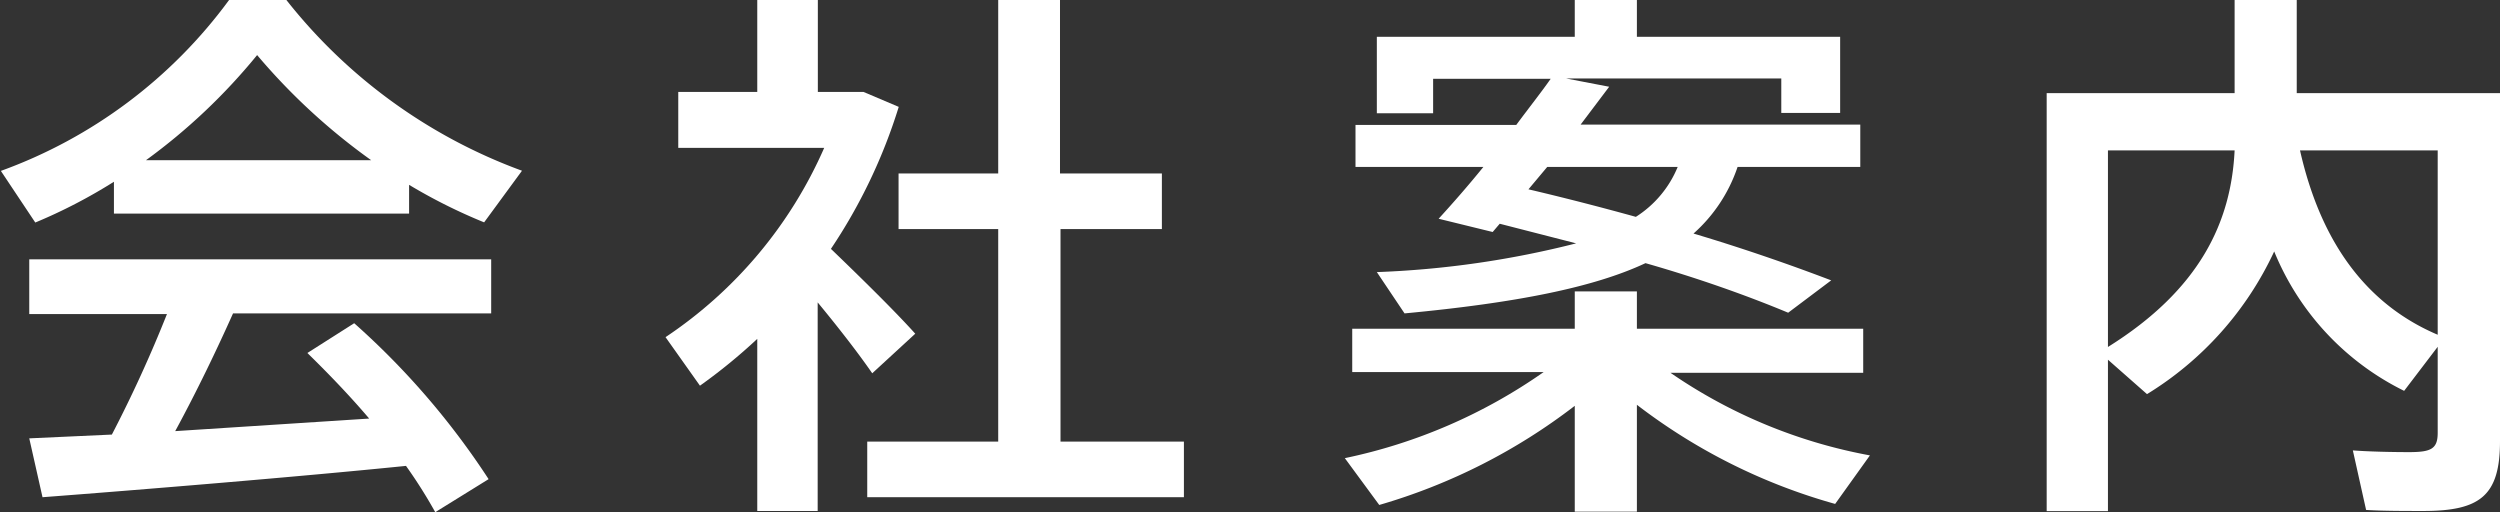
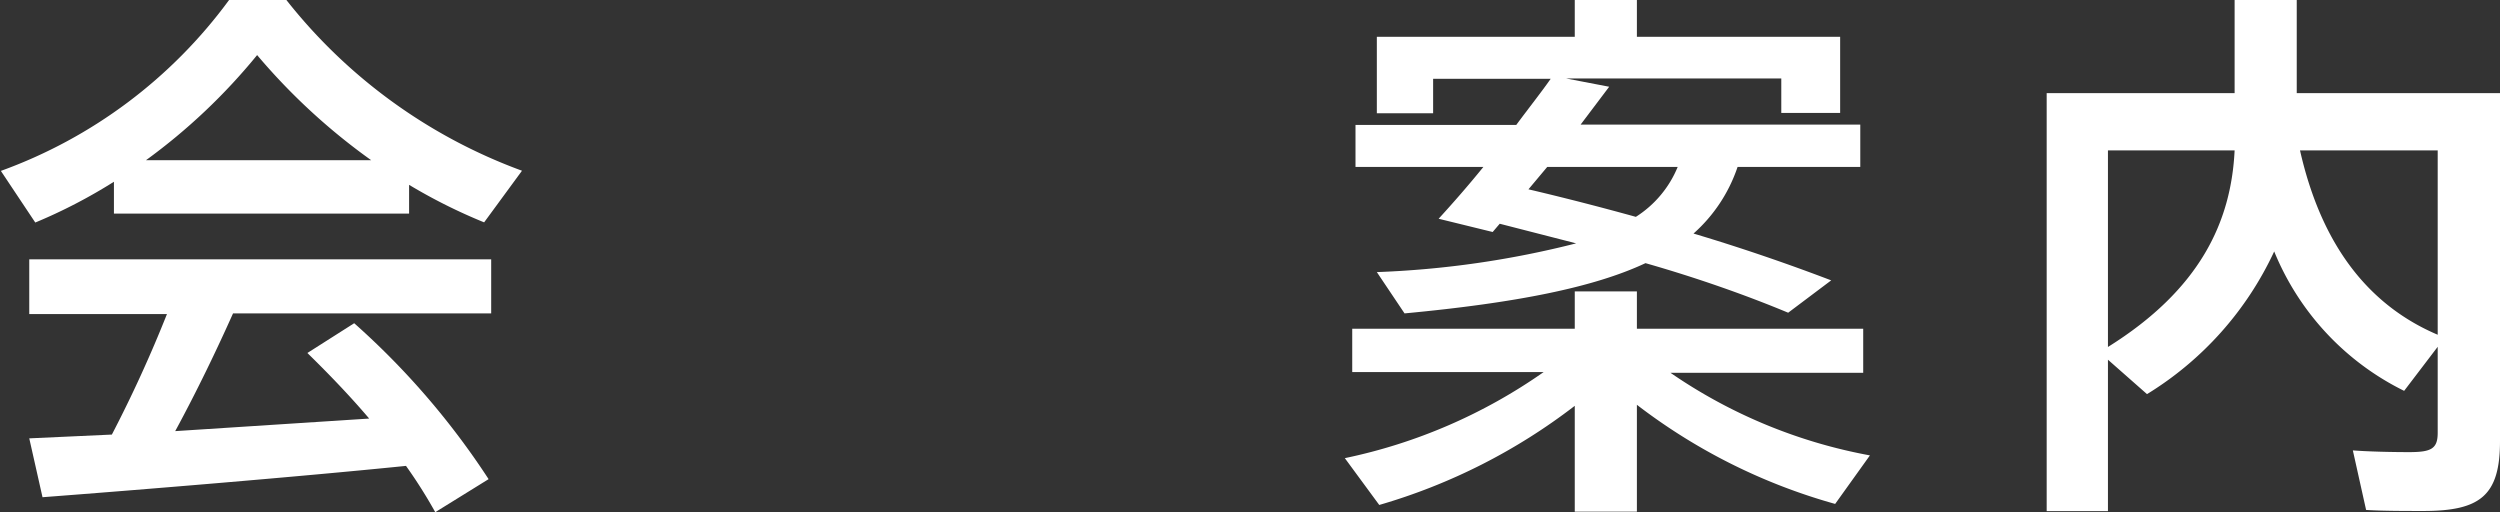
<svg xmlns="http://www.w3.org/2000/svg" viewBox="0 0 145.26 29.76">
  <rect x="0" y="0" width="145.26" height="29.76" fill="#333333" stroke="none" />
  <defs>
    <style>.cls-1{fill:#fff;}</style>
  </defs>
  <title>company_fv_txt</title>
  <g id="Layer_2" data-name="Layer 2">
    <g id="text">
      <path class="cls-1" d="M2.05,12.93l-2-3A28.44,28.44,0,0,0,13.31,0h3.33A31,31,0,0,0,30.33,9.92l-2.2,3a31.67,31.67,0,0,1-4.36-2.18v1.67H6.62V10.56A30.55,30.55,0,0,1,2.05,12.93ZM1.7,15.07H28.54v3.14h-15c-.93,2.08-2.08,4.48-3.36,6.84l11.27-.73c-1.06-1.25-2.28-2.53-3.59-3.81l2.72-1.73a44.9,44.9,0,0,1,7.81,9.06l-3.1,1.92a28.31,28.31,0,0,0-1.7-2.69c-6.3.64-15.71,1.41-21.12,1.82l-.77-3.42,4.8-.22a75.89,75.89,0,0,0,3.2-7h-8ZM8.48,9.31H21.57A36.11,36.11,0,0,1,14.94,3.2,34.52,34.52,0,0,1,8.48,9.31Z" />
-       <path class="cls-1" d="M47.51,17.57V29.69H44v-10a32.12,32.12,0,0,1-3.33,2.72l-2-2.82a25.52,25.52,0,0,0,9.22-11H39.41V5.34H44V0h3.52V5.34h2.65l2.05.87a31.47,31.47,0,0,1-3.94,8.25c1.83,1.76,3.75,3.65,4.9,4.93l-2.5,2.3C49.91,20.57,48.75,19.07,47.51,17.57Zm21.28,8.09v3.23H50.39V25.66H58V13.31H52.21V10.08H58V0h3.59V10.08h5.92v3.23H61.62V25.66Z" />
      <path class="cls-1" d="M106.63,29.28a33.81,33.81,0,0,1-11.52-5.76v6.21H91.5V23.58a34.24,34.24,0,0,1-11.36,5.76l-2-2.72a31.17,31.17,0,0,0,11.55-5H78.57V19.1H91.5V16.93h3.61V19.1h13.15v2.56H97.06a29.93,29.93,0,0,0,11.59,4.8ZM86.19,9.7H78.76V7.26H88.1c.74-1,1.44-1.88,2-2.68H83.27v2H80V2.14H91.5V0h3.61V2.14h11.81V6.56H103.5v-2H91l2.5.48-1.66,2.2h16.25V9.7h-7.13a9,9,0,0,1-2.56,3.87c2.88.86,5.56,1.79,8,2.72l-2.5,1.88c-2.4-1-5.21-2-8.29-2.88-3,1.41-7.52,2.31-14,2.92L80,15.81a55,55,0,0,0,11.58-1.67L87.14,13l-.41.48-3.14-.77C84.33,11.9,85.26,10.85,86.19,9.7Zm3.71,0L88.81,11c2.17.51,4.25,1.05,6.24,1.6A6.24,6.24,0,0,0,97.48,9.7Z" />
      <path class="cls-1" d="M145.26,25.63c0,3.17-1.15,4.06-4.45,4.06-1.06,0-2.37,0-3.33-.06l-.77-3.46c.93.07,2.25.1,3.27.1,1.28,0,1.66-.19,1.66-1.12v-5l-1.95,2.56a15.6,15.6,0,0,1-7.55-8.1,19.21,19.21,0,0,1-7.39,8.29l-2.27-2v8.8h-3.56V5.41h10.92V0h3.61V5.41h11.81ZM129.84,8.74h-7.36V20.16C127.82,16.83,129.64,12.9,129.84,8.74Zm11.8,10.71V8.74h-8C134.92,14.4,137.74,17.79,141.64,19.45Z" />
    </g>
  </g>
</svg>